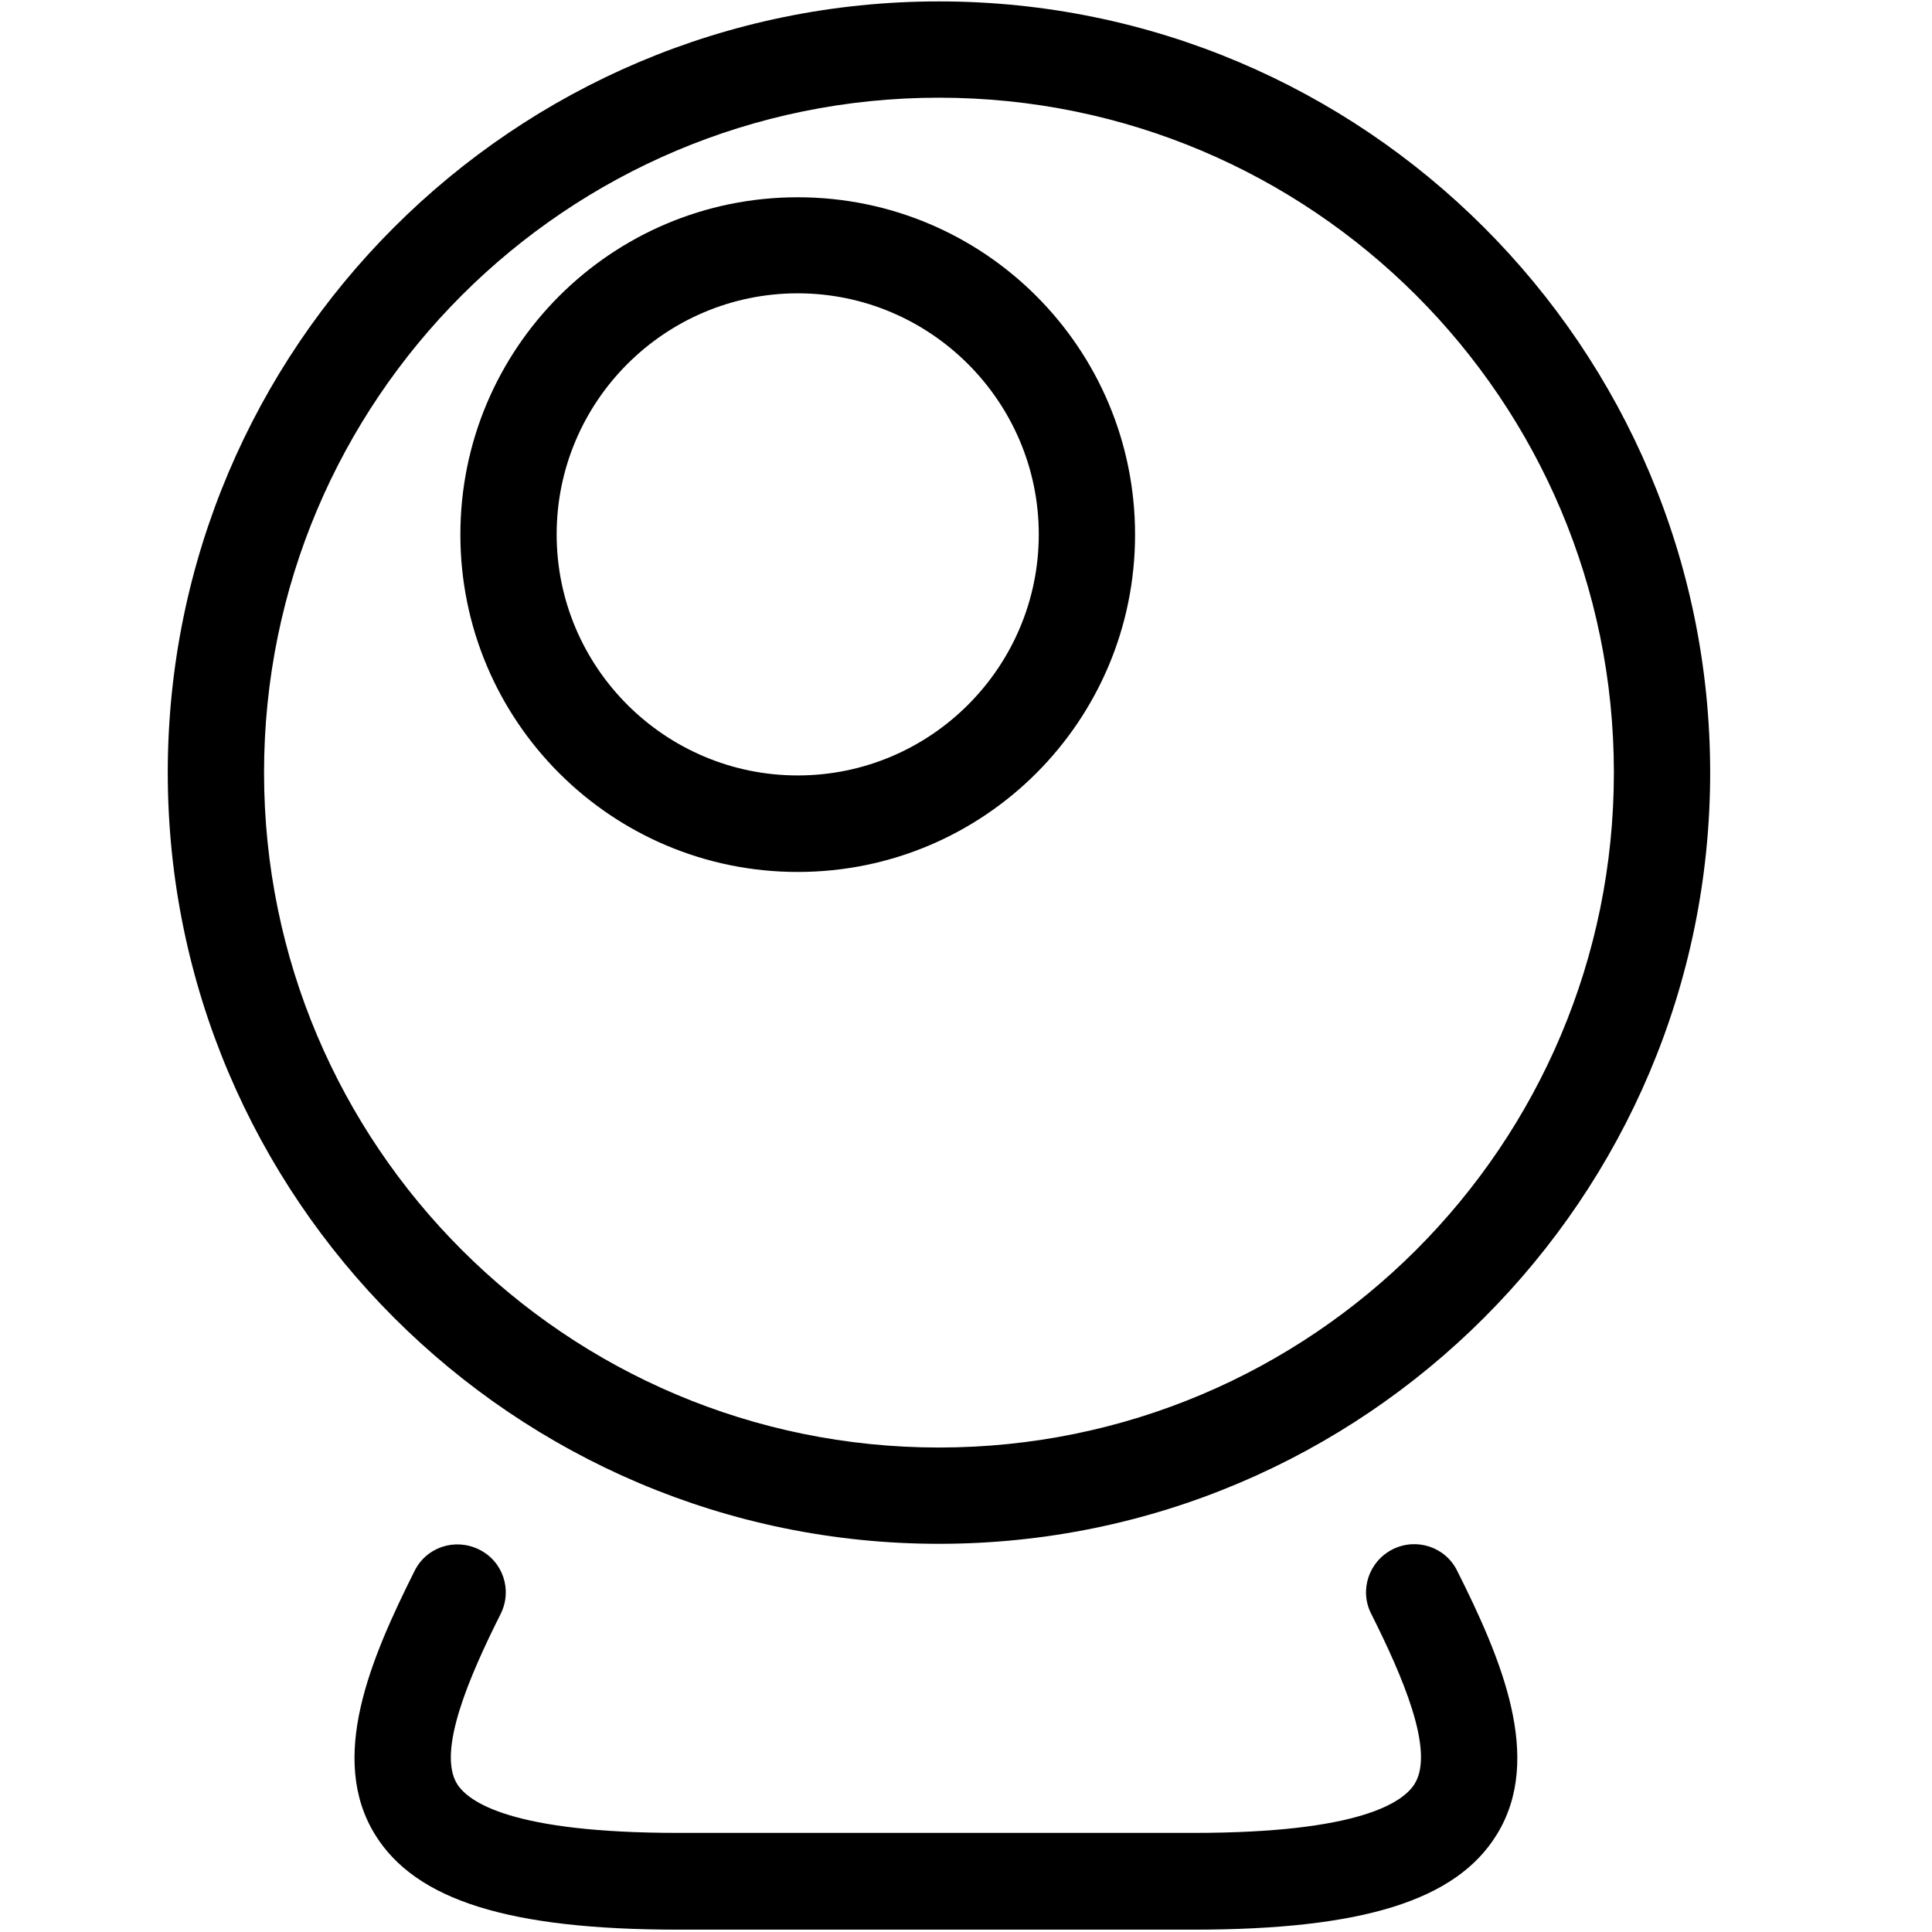
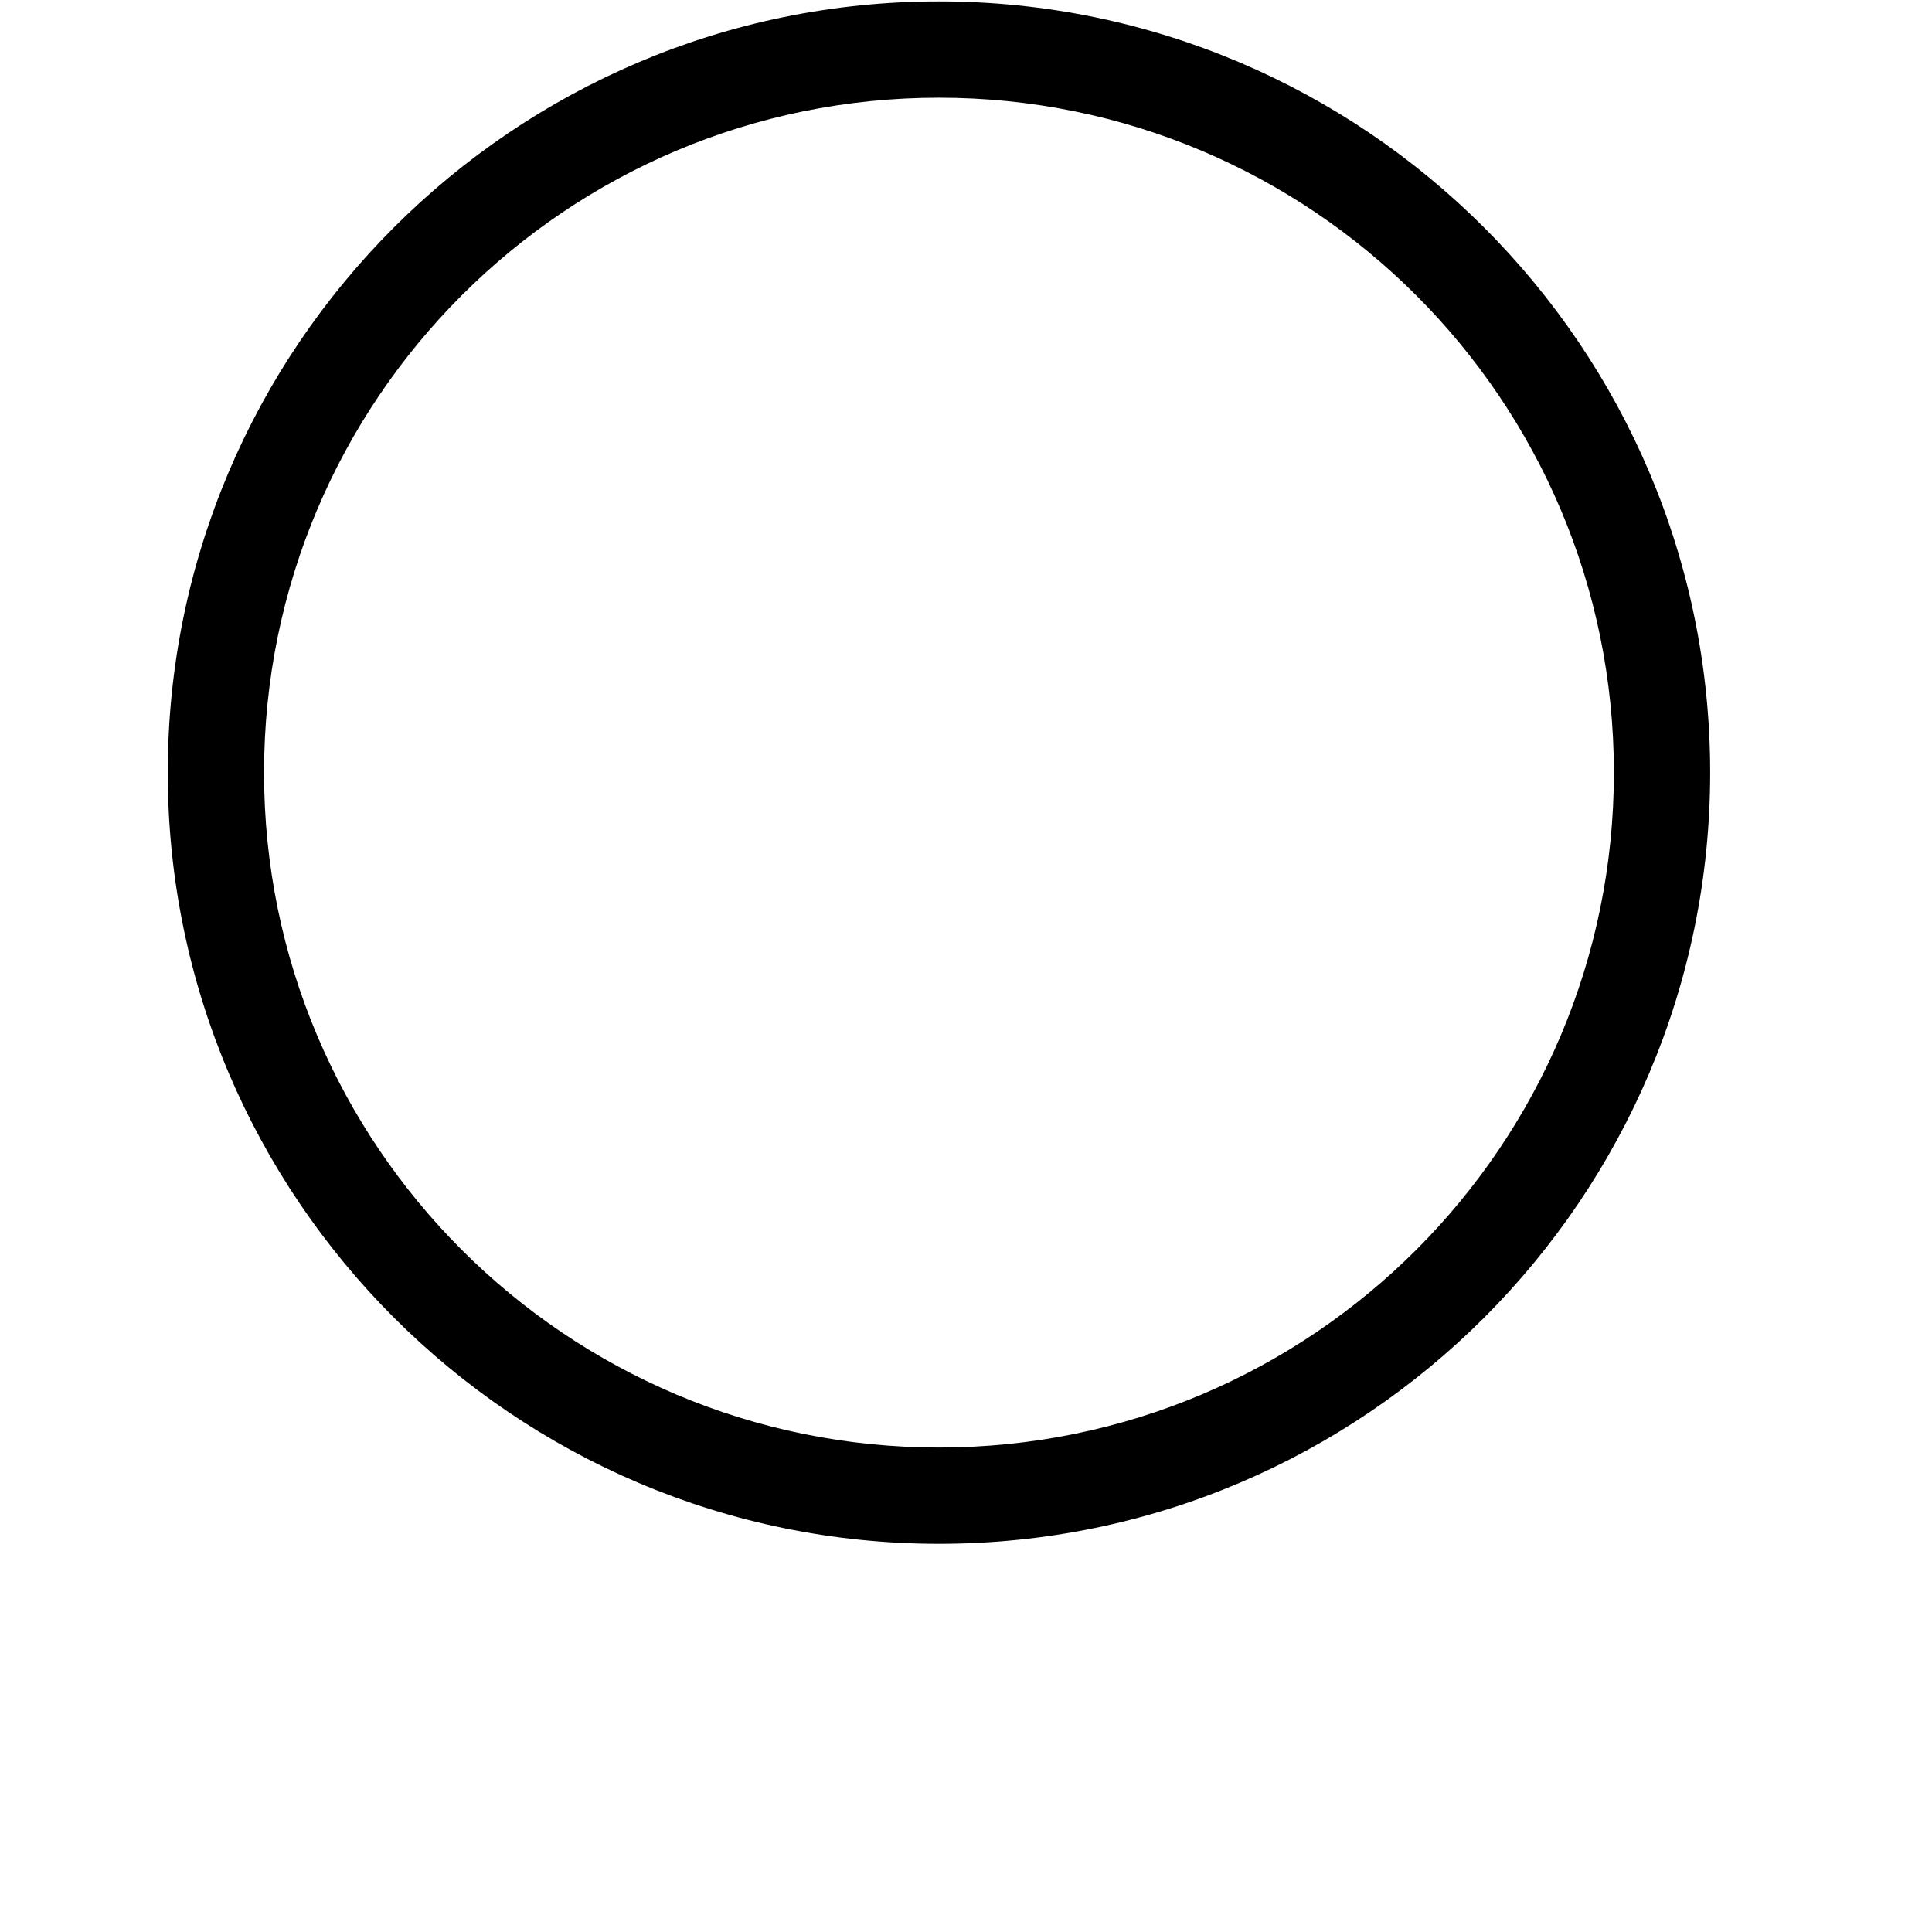
<svg xmlns="http://www.w3.org/2000/svg" t="1729787017826" class="icon" viewBox="0 0 1024 1024" version="1.1" p-id="6550" width="200" height="200">
  <path d="M497.67 818.252c225.462 0 408.752-183.289 408.752-408.752 0-225.462-183.289-408.752-408.752-408.752-225.462 0-408.752 183.289-408.752 408.752 0 225.337 183.414 408.752 408.752 408.752z m0-766.472c197.513 0 357.72 160.082 357.72 357.72 0 197.513-160.082 357.72-357.72 357.72-197.513 0-357.72-160.082-357.72-357.72 0-197.638 160.207-357.72 357.72-357.72z m0 0" p-id="6551" fill="#000000" />
-   <path d="M422.807 462.154c98.819 0 178.798-79.979 178.798-178.798 0-98.819-79.979-178.798-178.798-178.798-98.694 0-178.798 79.979-178.798 178.798 0 98.694 79.979 178.798 178.798 178.798z m0-306.688c70.371 0 127.766 57.395 127.766 127.766 0 70.371-57.27 127.766-127.766 127.766-70.371 0-127.766-57.27-127.766-127.766 0-70.496 57.395-127.766 127.766-127.766z m315.422 665.656c-12.727 6.363-17.842 21.71-11.479 34.187 16.47 32.815 33.813 72.617 23.083 90.085-5.989 9.857-29.197 26.077-117.16 26.077h-273.25c-87.839 0-111.047-16.22-117.16-25.952-10.73-17.343 6.613-57.27 23.083-90.085 6.363-12.727 1.248-27.949-11.479-34.187s-27.949-1.248-34.187 11.479c-23.208 46.415-45.916 99.193-20.837 139.744 21.461 34.686 70.995 50.283 160.581 50.283h273.25c89.461 0 139.12-15.472 160.581-50.283 25.079-40.426 2.371-93.454-20.837-139.744-6.239-12.851-21.585-17.842-34.187-11.604z m0 0" p-id="6552" fill="#000000" />
</svg>